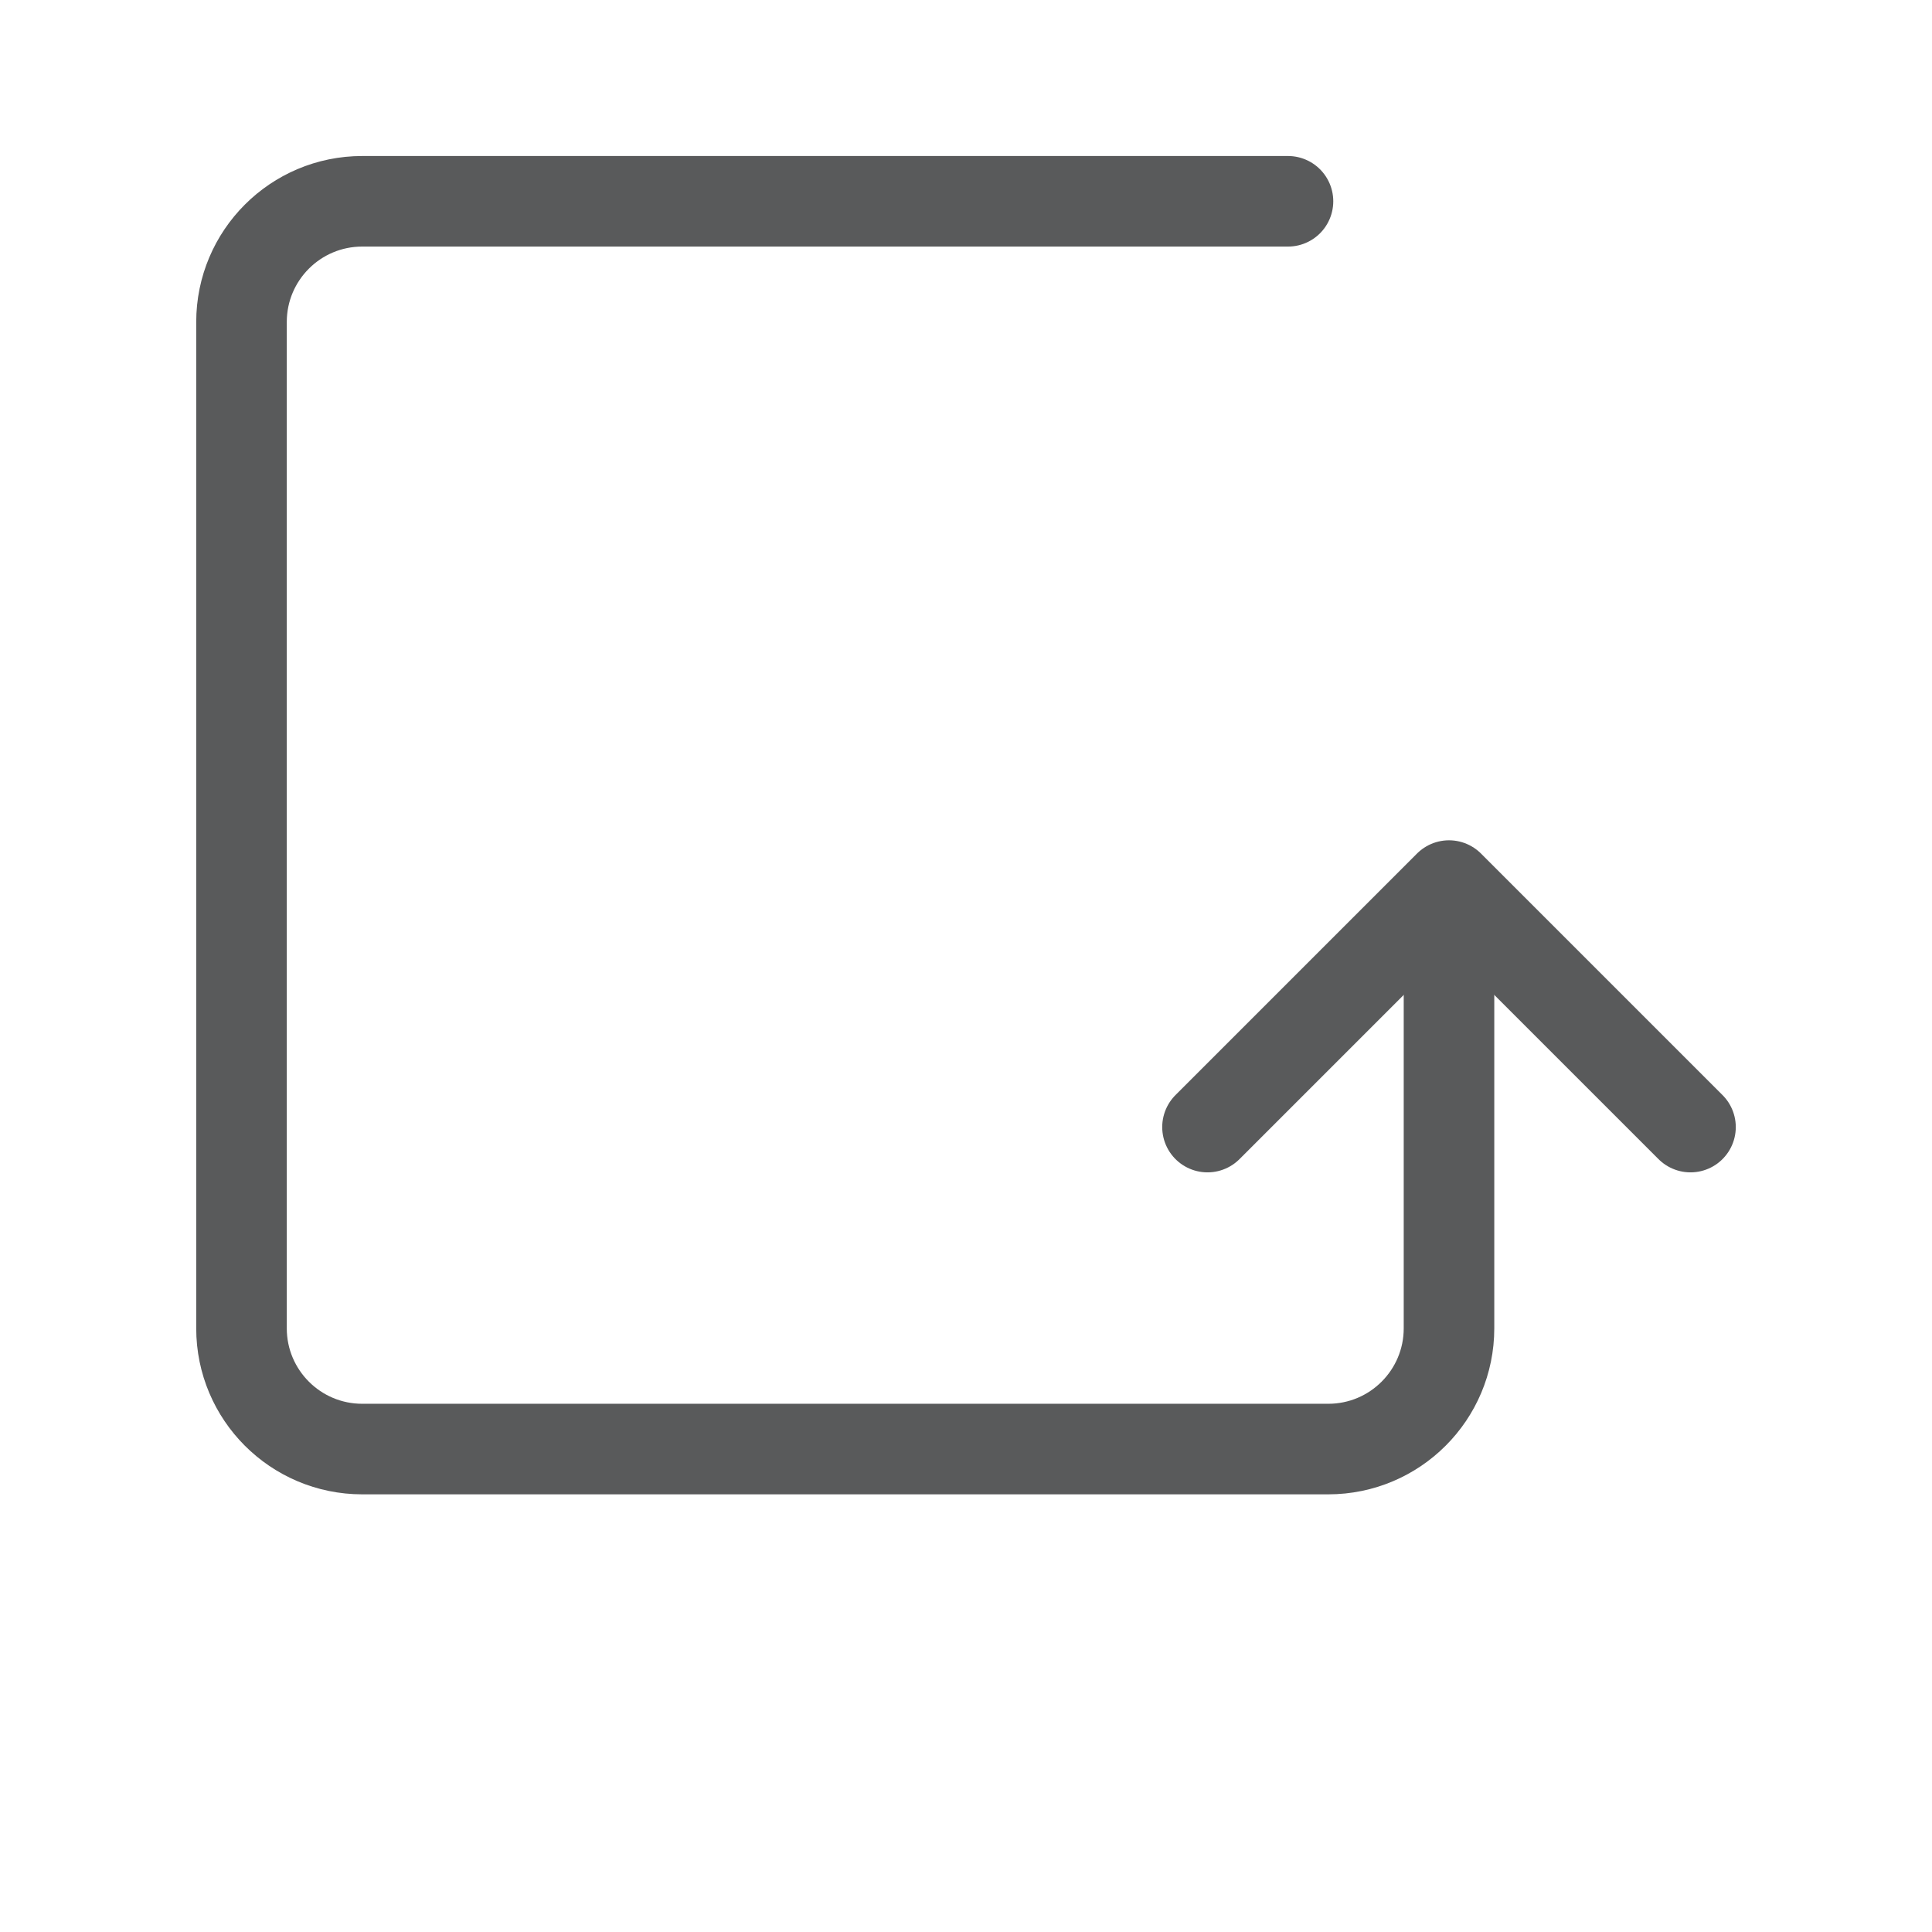
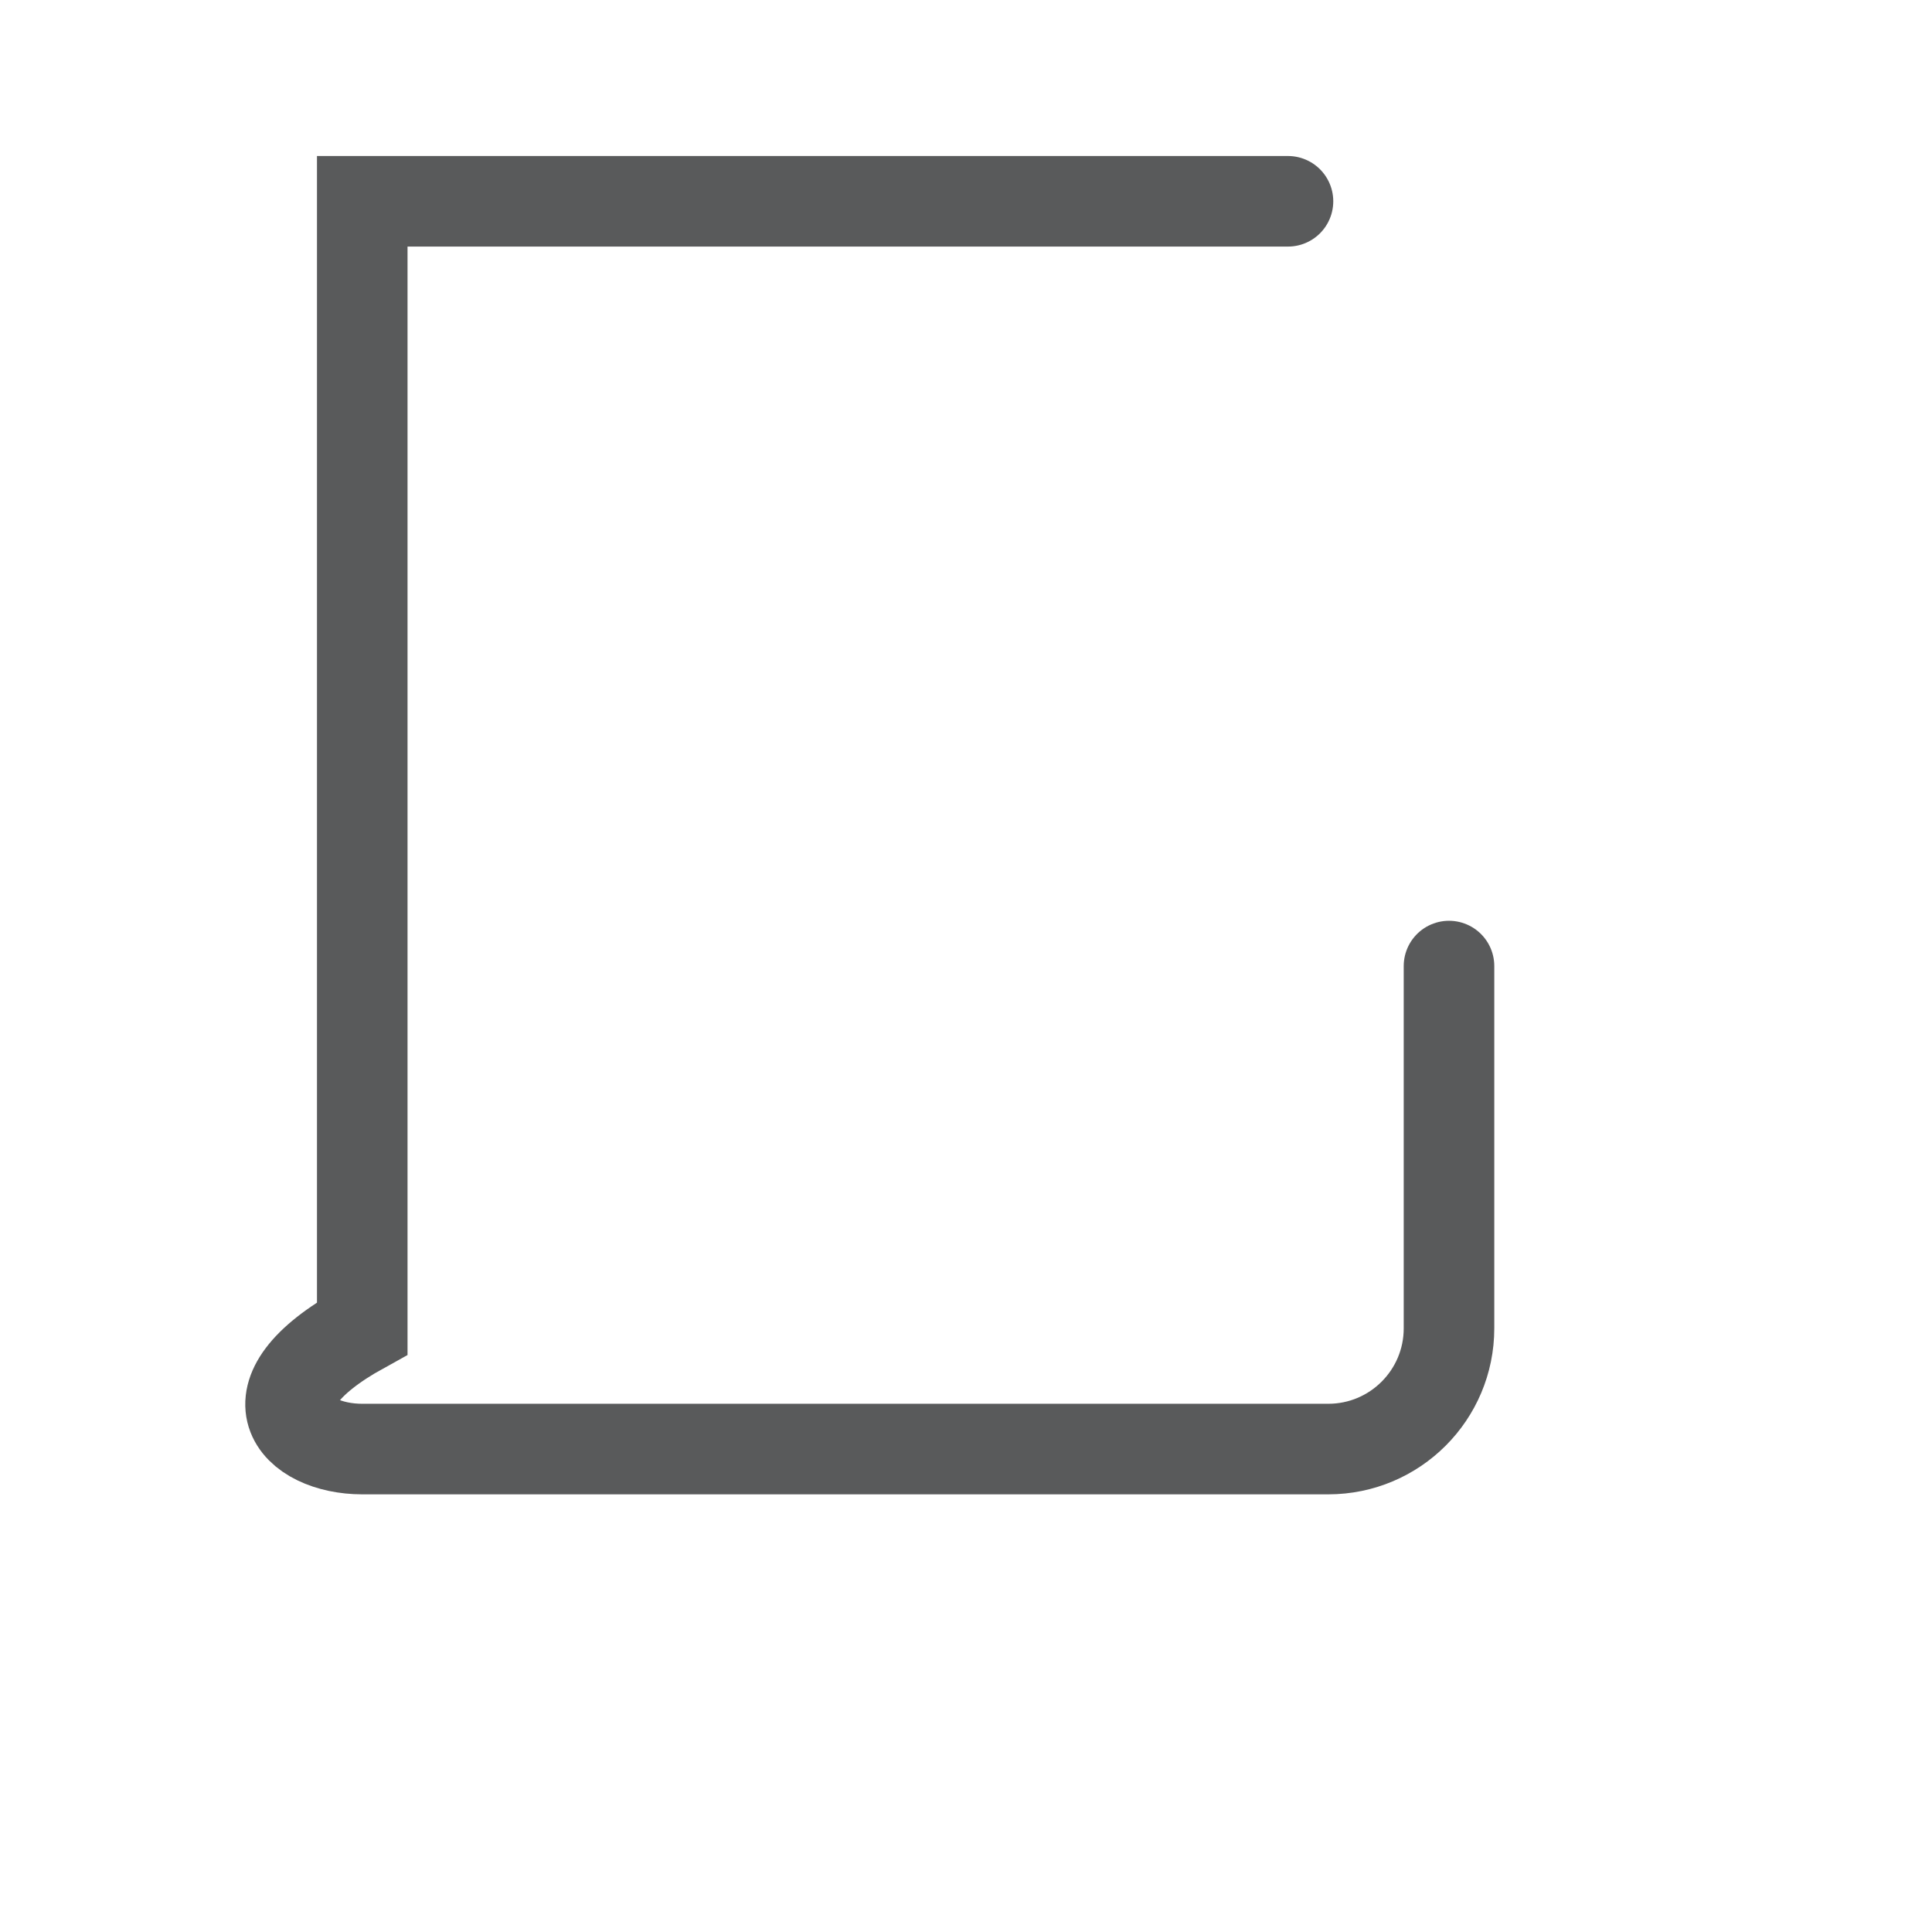
<svg xmlns="http://www.w3.org/2000/svg" width="32" height="32" viewBox="0 0 32 32" fill="none">
-   <path d="M21.333 3.334H6C4.895 3.334 4 4.229 4 5.334V22.001C4 23.105 4.895 24.001 6 24.001H22C23.105 24.001 24 23.105 24 22.001V16.001" stroke="#595A5B" stroke-width="1.5" stroke-linecap="round" />
-   <path d="M28 18.668L24 14.668L20 18.668" stroke="#595A5B" stroke-width="1.5" stroke-linecap="round" stroke-linejoin="round" />
+   <path d="M21.333 3.334H6V22.001C4 23.105 4.895 24.001 6 24.001H22C23.105 24.001 24 23.105 24 22.001V16.001" stroke="#595A5B" stroke-width="1.5" stroke-linecap="round" />
</svg>